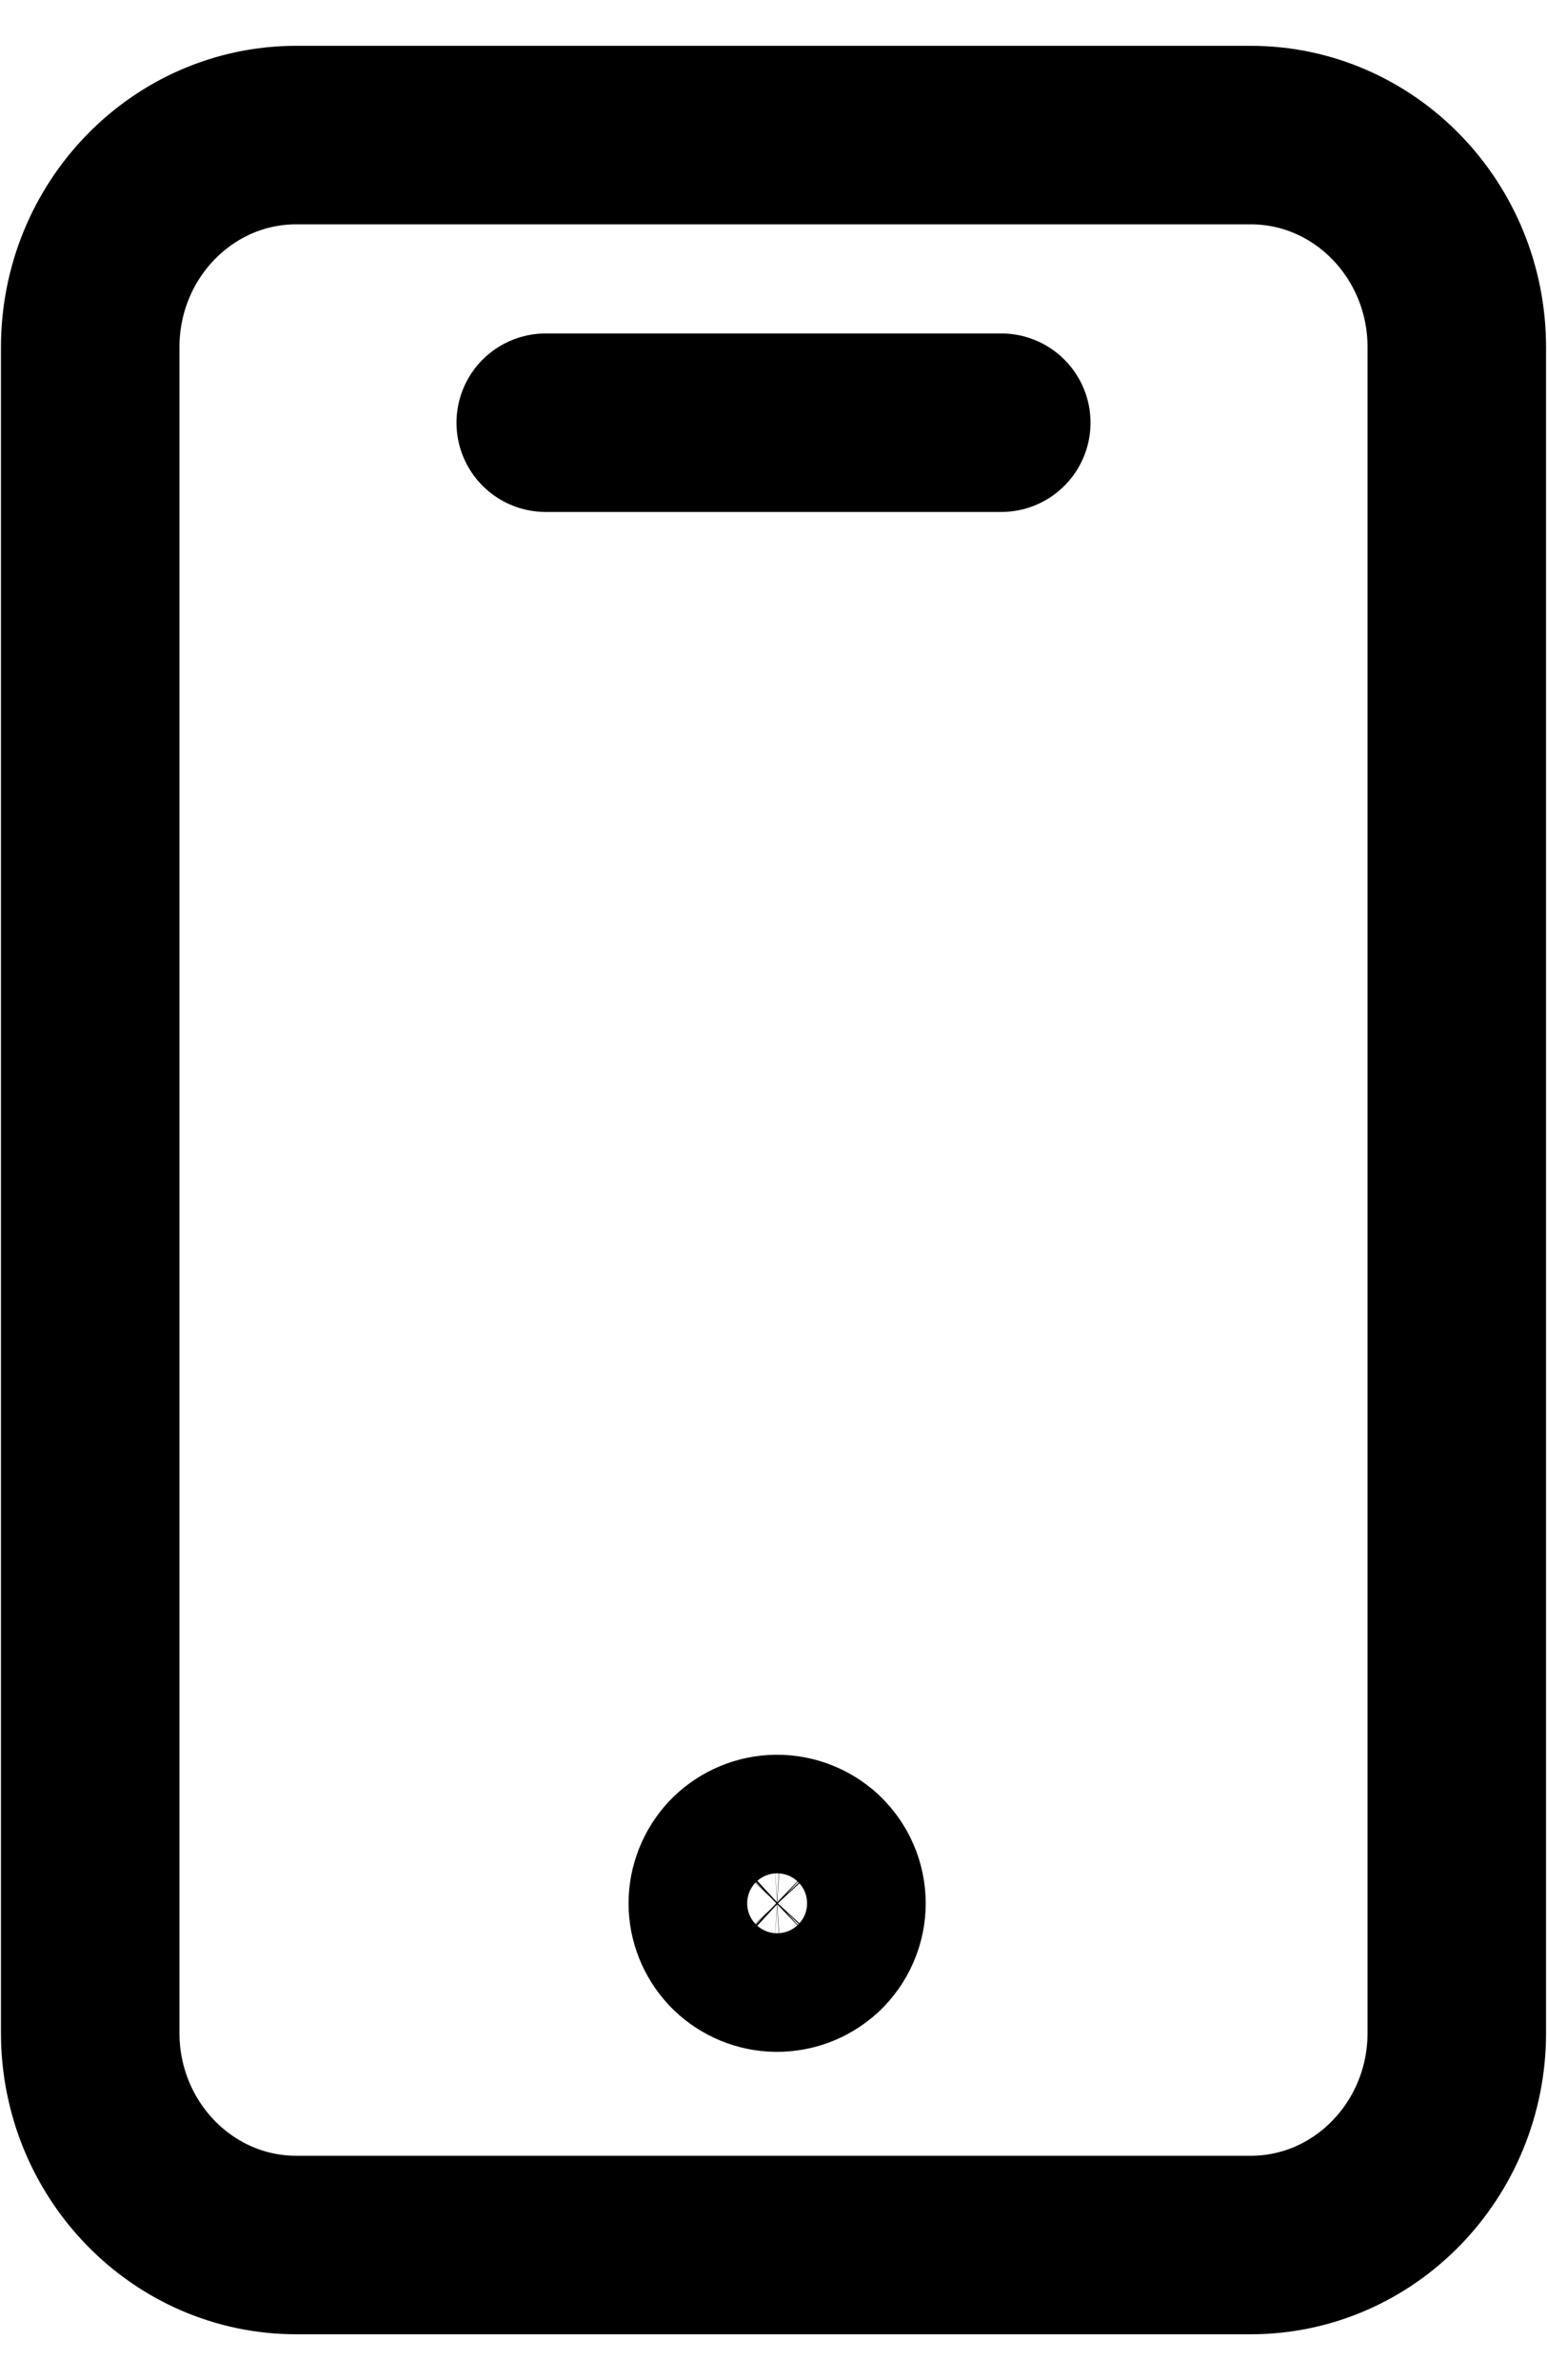
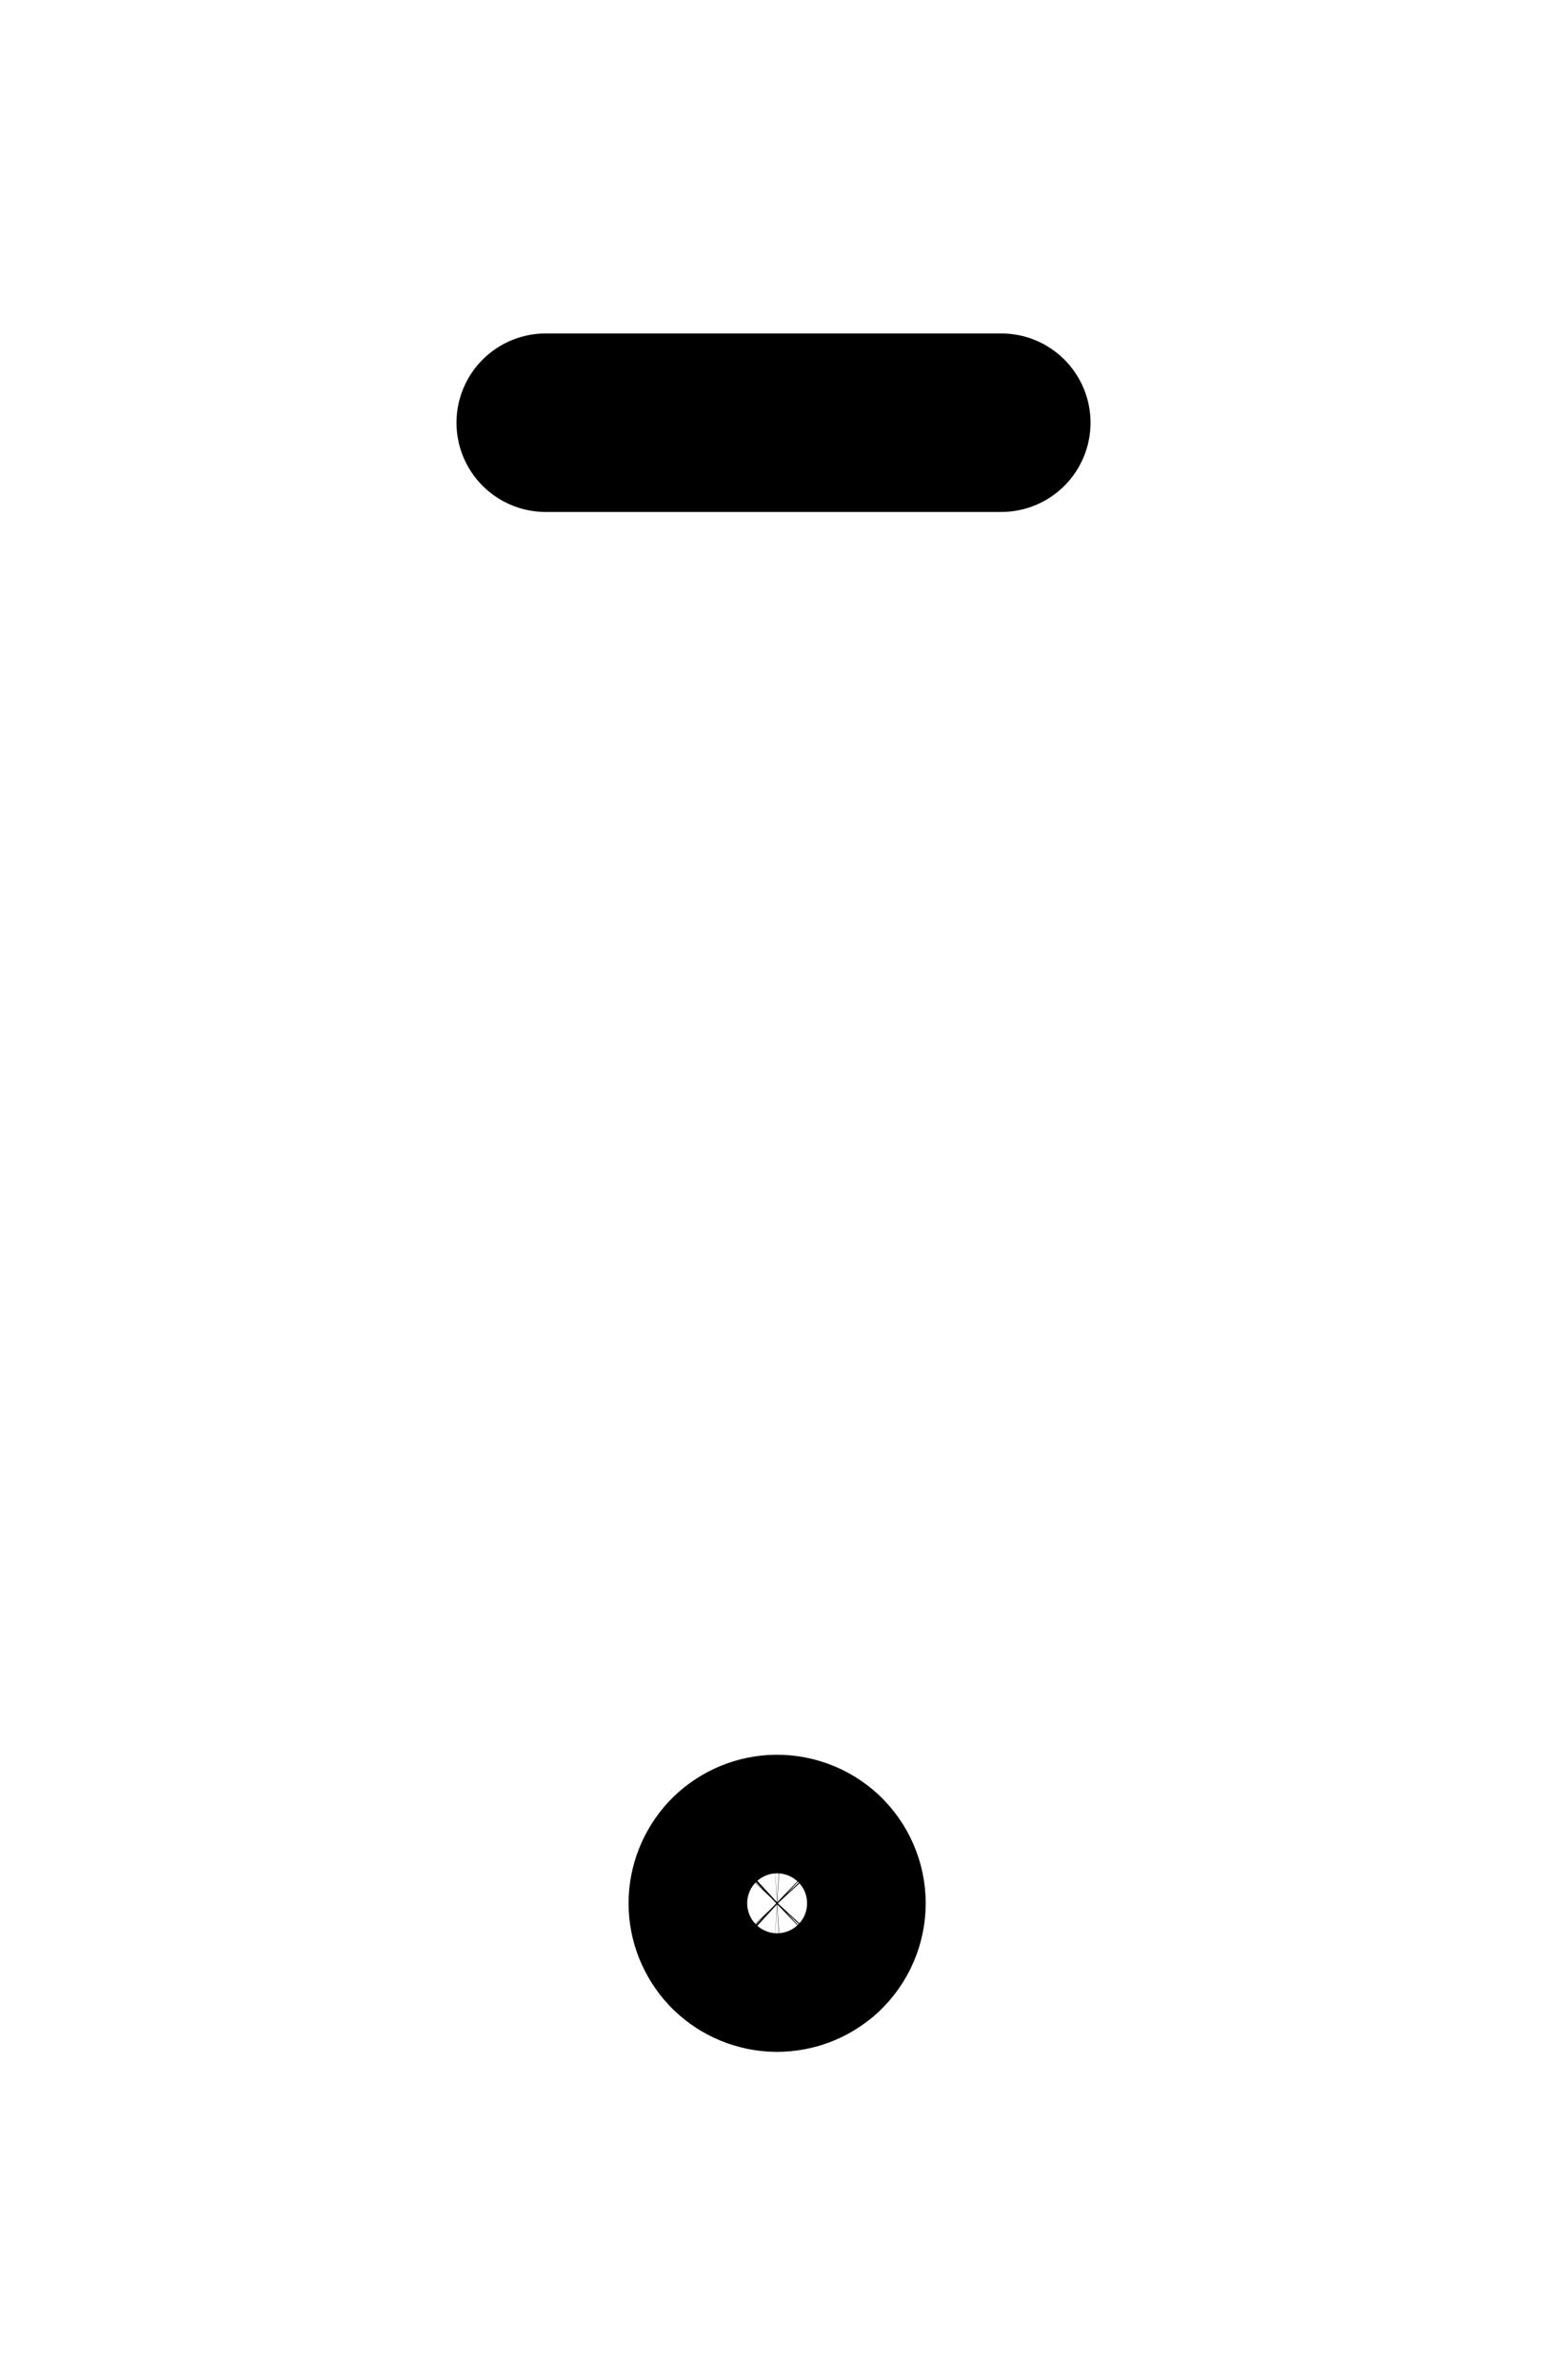
<svg xmlns="http://www.w3.org/2000/svg" width="13" height="20" viewBox="0 0 13 20" fill="none">
-   <path d="M10.51 1.135H2.49C1.534 1.135 0.758 1.934 0.758 2.918V17.082C0.758 18.066 1.534 18.865 2.49 18.865H10.51C11.466 18.865 12.242 18.066 12.242 17.082V2.918C12.242 1.934 11.466 1.135 10.51 1.135Z" stroke="black" stroke-width="1.5" stroke-linecap="round" stroke-linejoin="round" />
  <path d="M4.586 3.552H8.414M6.5 16.491C6.568 16.495 6.636 16.485 6.7 16.462C6.764 16.439 6.822 16.403 6.872 16.357C6.921 16.31 6.961 16.254 6.988 16.191C7.015 16.129 7.029 16.062 7.029 15.994C7.029 15.925 7.015 15.858 6.988 15.796C6.961 15.733 6.921 15.677 6.872 15.63C6.822 15.584 6.764 15.548 6.7 15.525C6.636 15.502 6.568 15.492 6.5 15.496C6.373 15.504 6.254 15.56 6.167 15.652C6.081 15.745 6.032 15.867 6.032 15.994C6.032 16.12 6.081 16.242 6.167 16.335C6.254 16.427 6.373 16.483 6.5 16.491Z" stroke="black" stroke-width="1.5" stroke-linecap="round" stroke-linejoin="round" />
</svg>